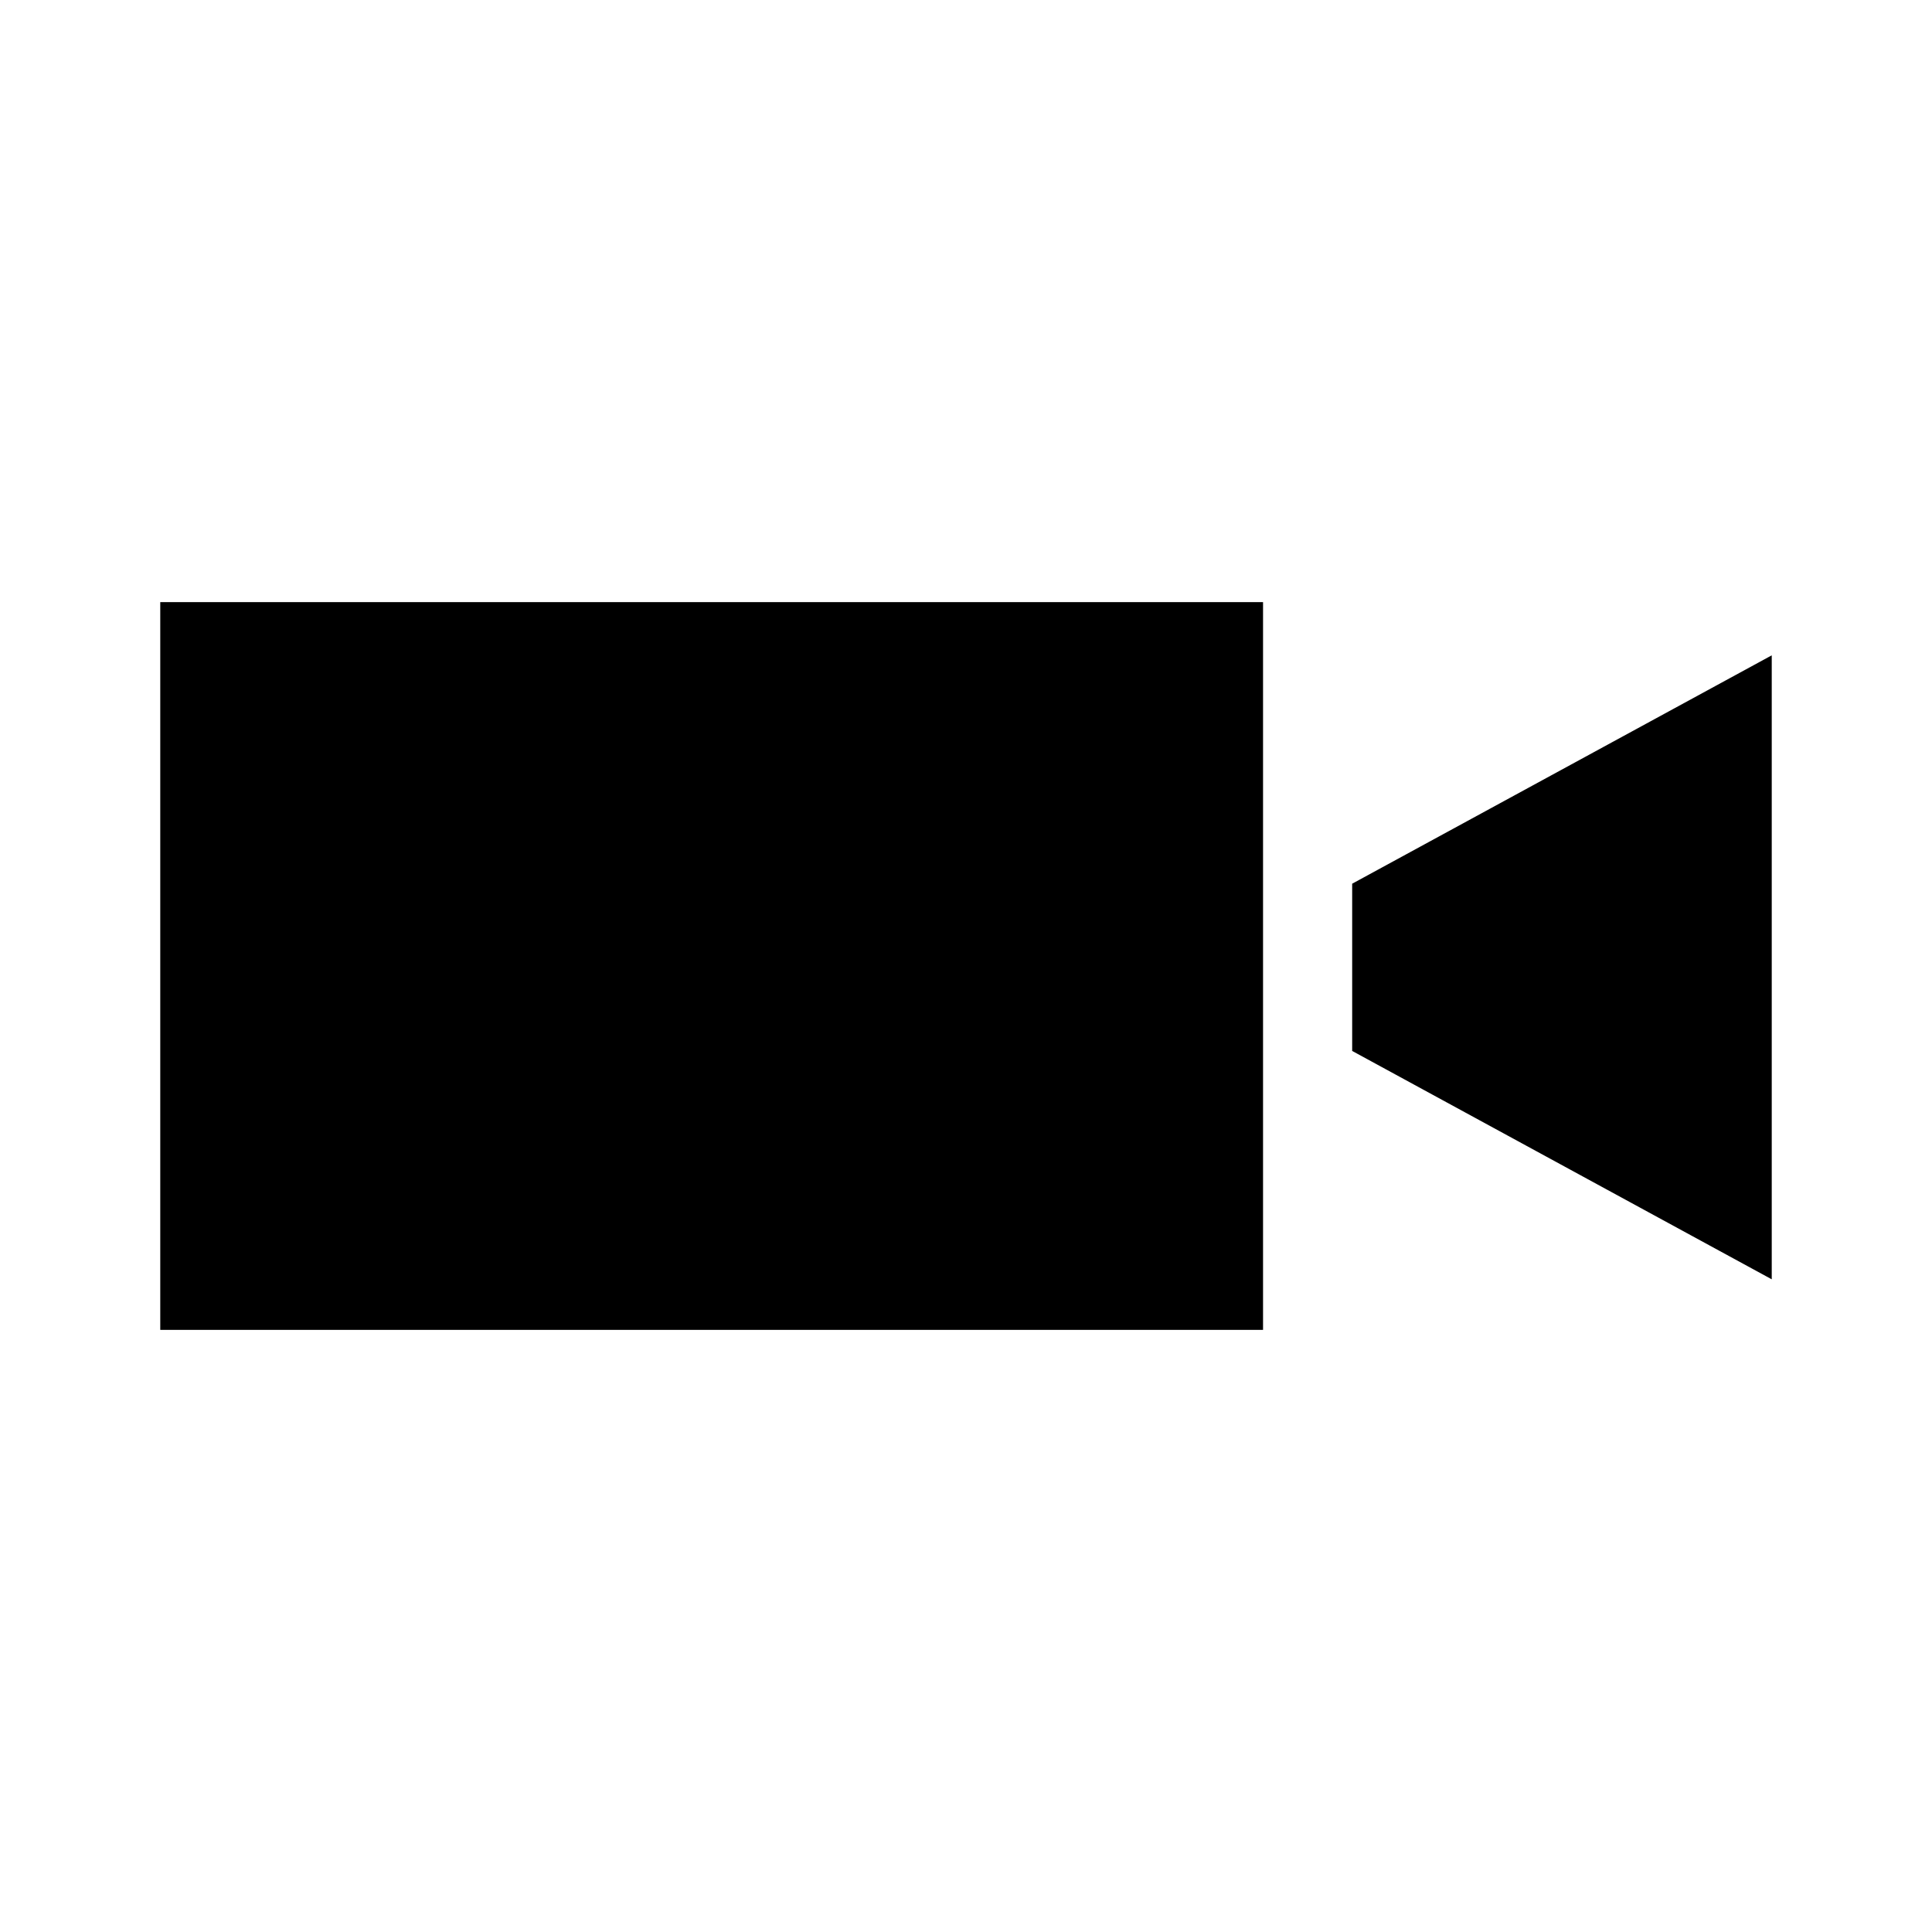
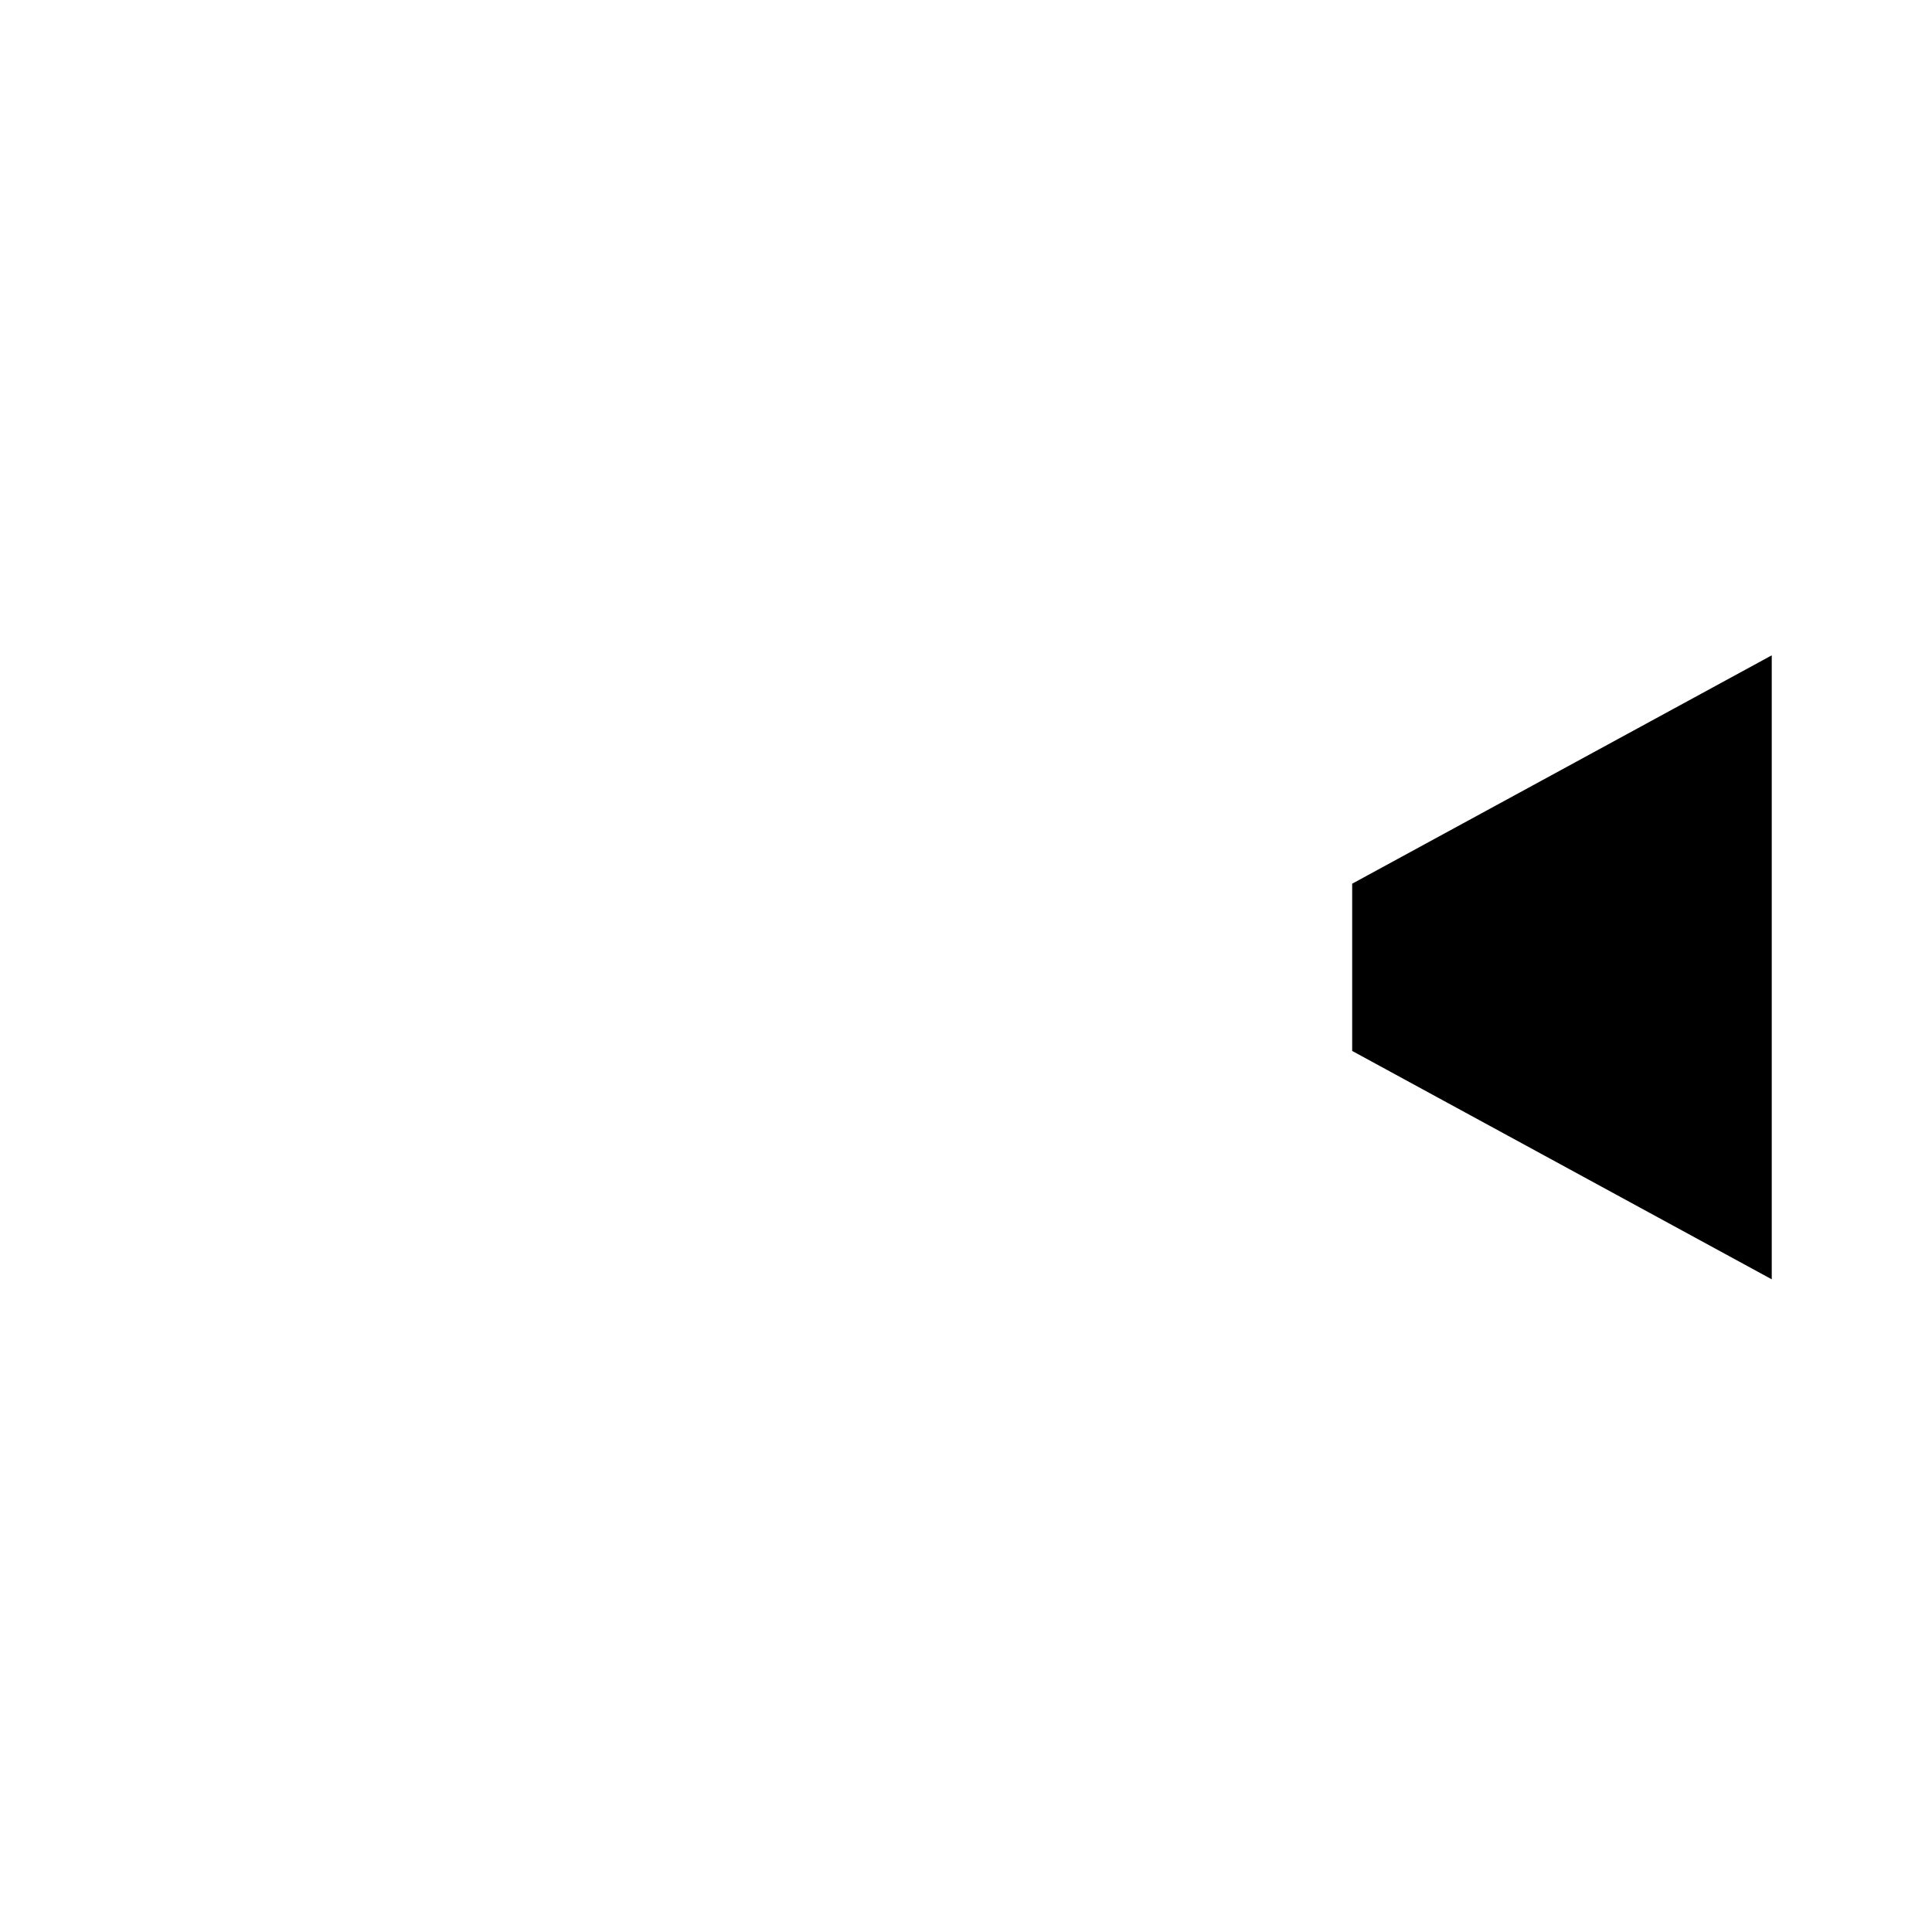
<svg xmlns="http://www.w3.org/2000/svg" fill="#000000" width="800px" height="800px" version="1.1" viewBox="144 144 512 512">
  <g>
-     <path d="m186.47 303.57h292.25v192.86h-292.25z" />
    <path d="m502.34 422.51 111.19 60.52v-165.36l-111.19 60.52z" />
  </g>
</svg>